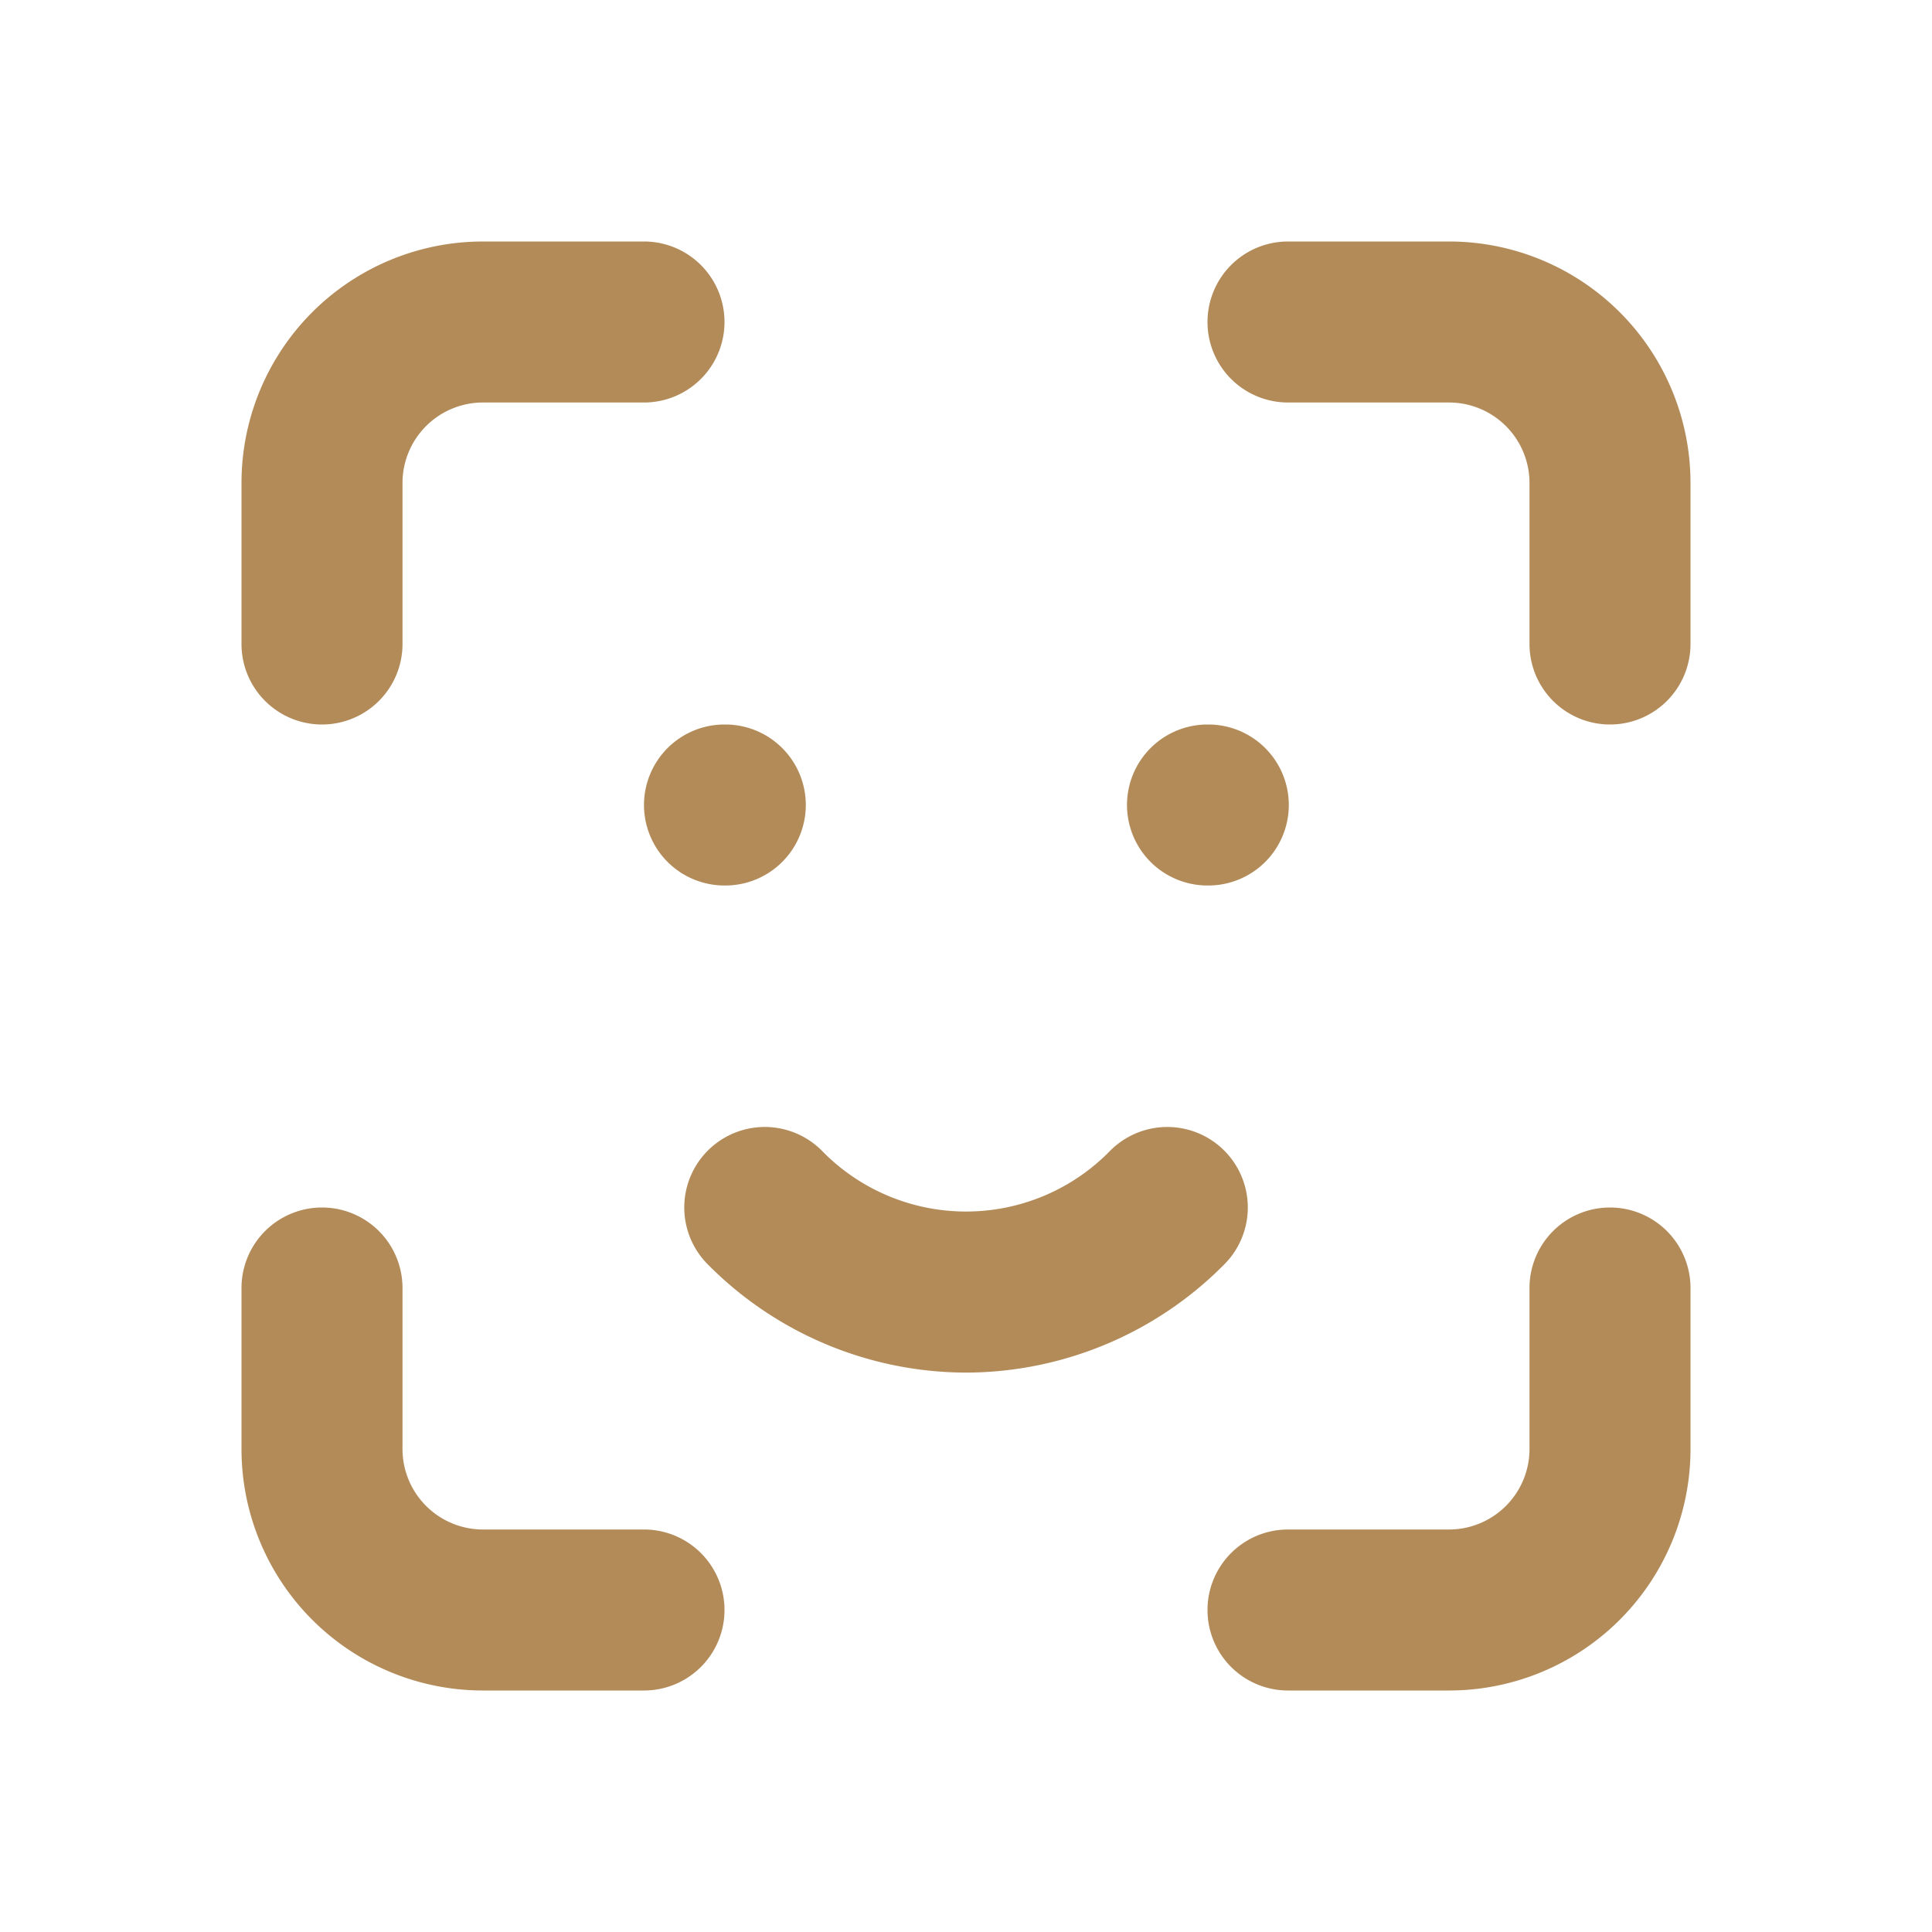
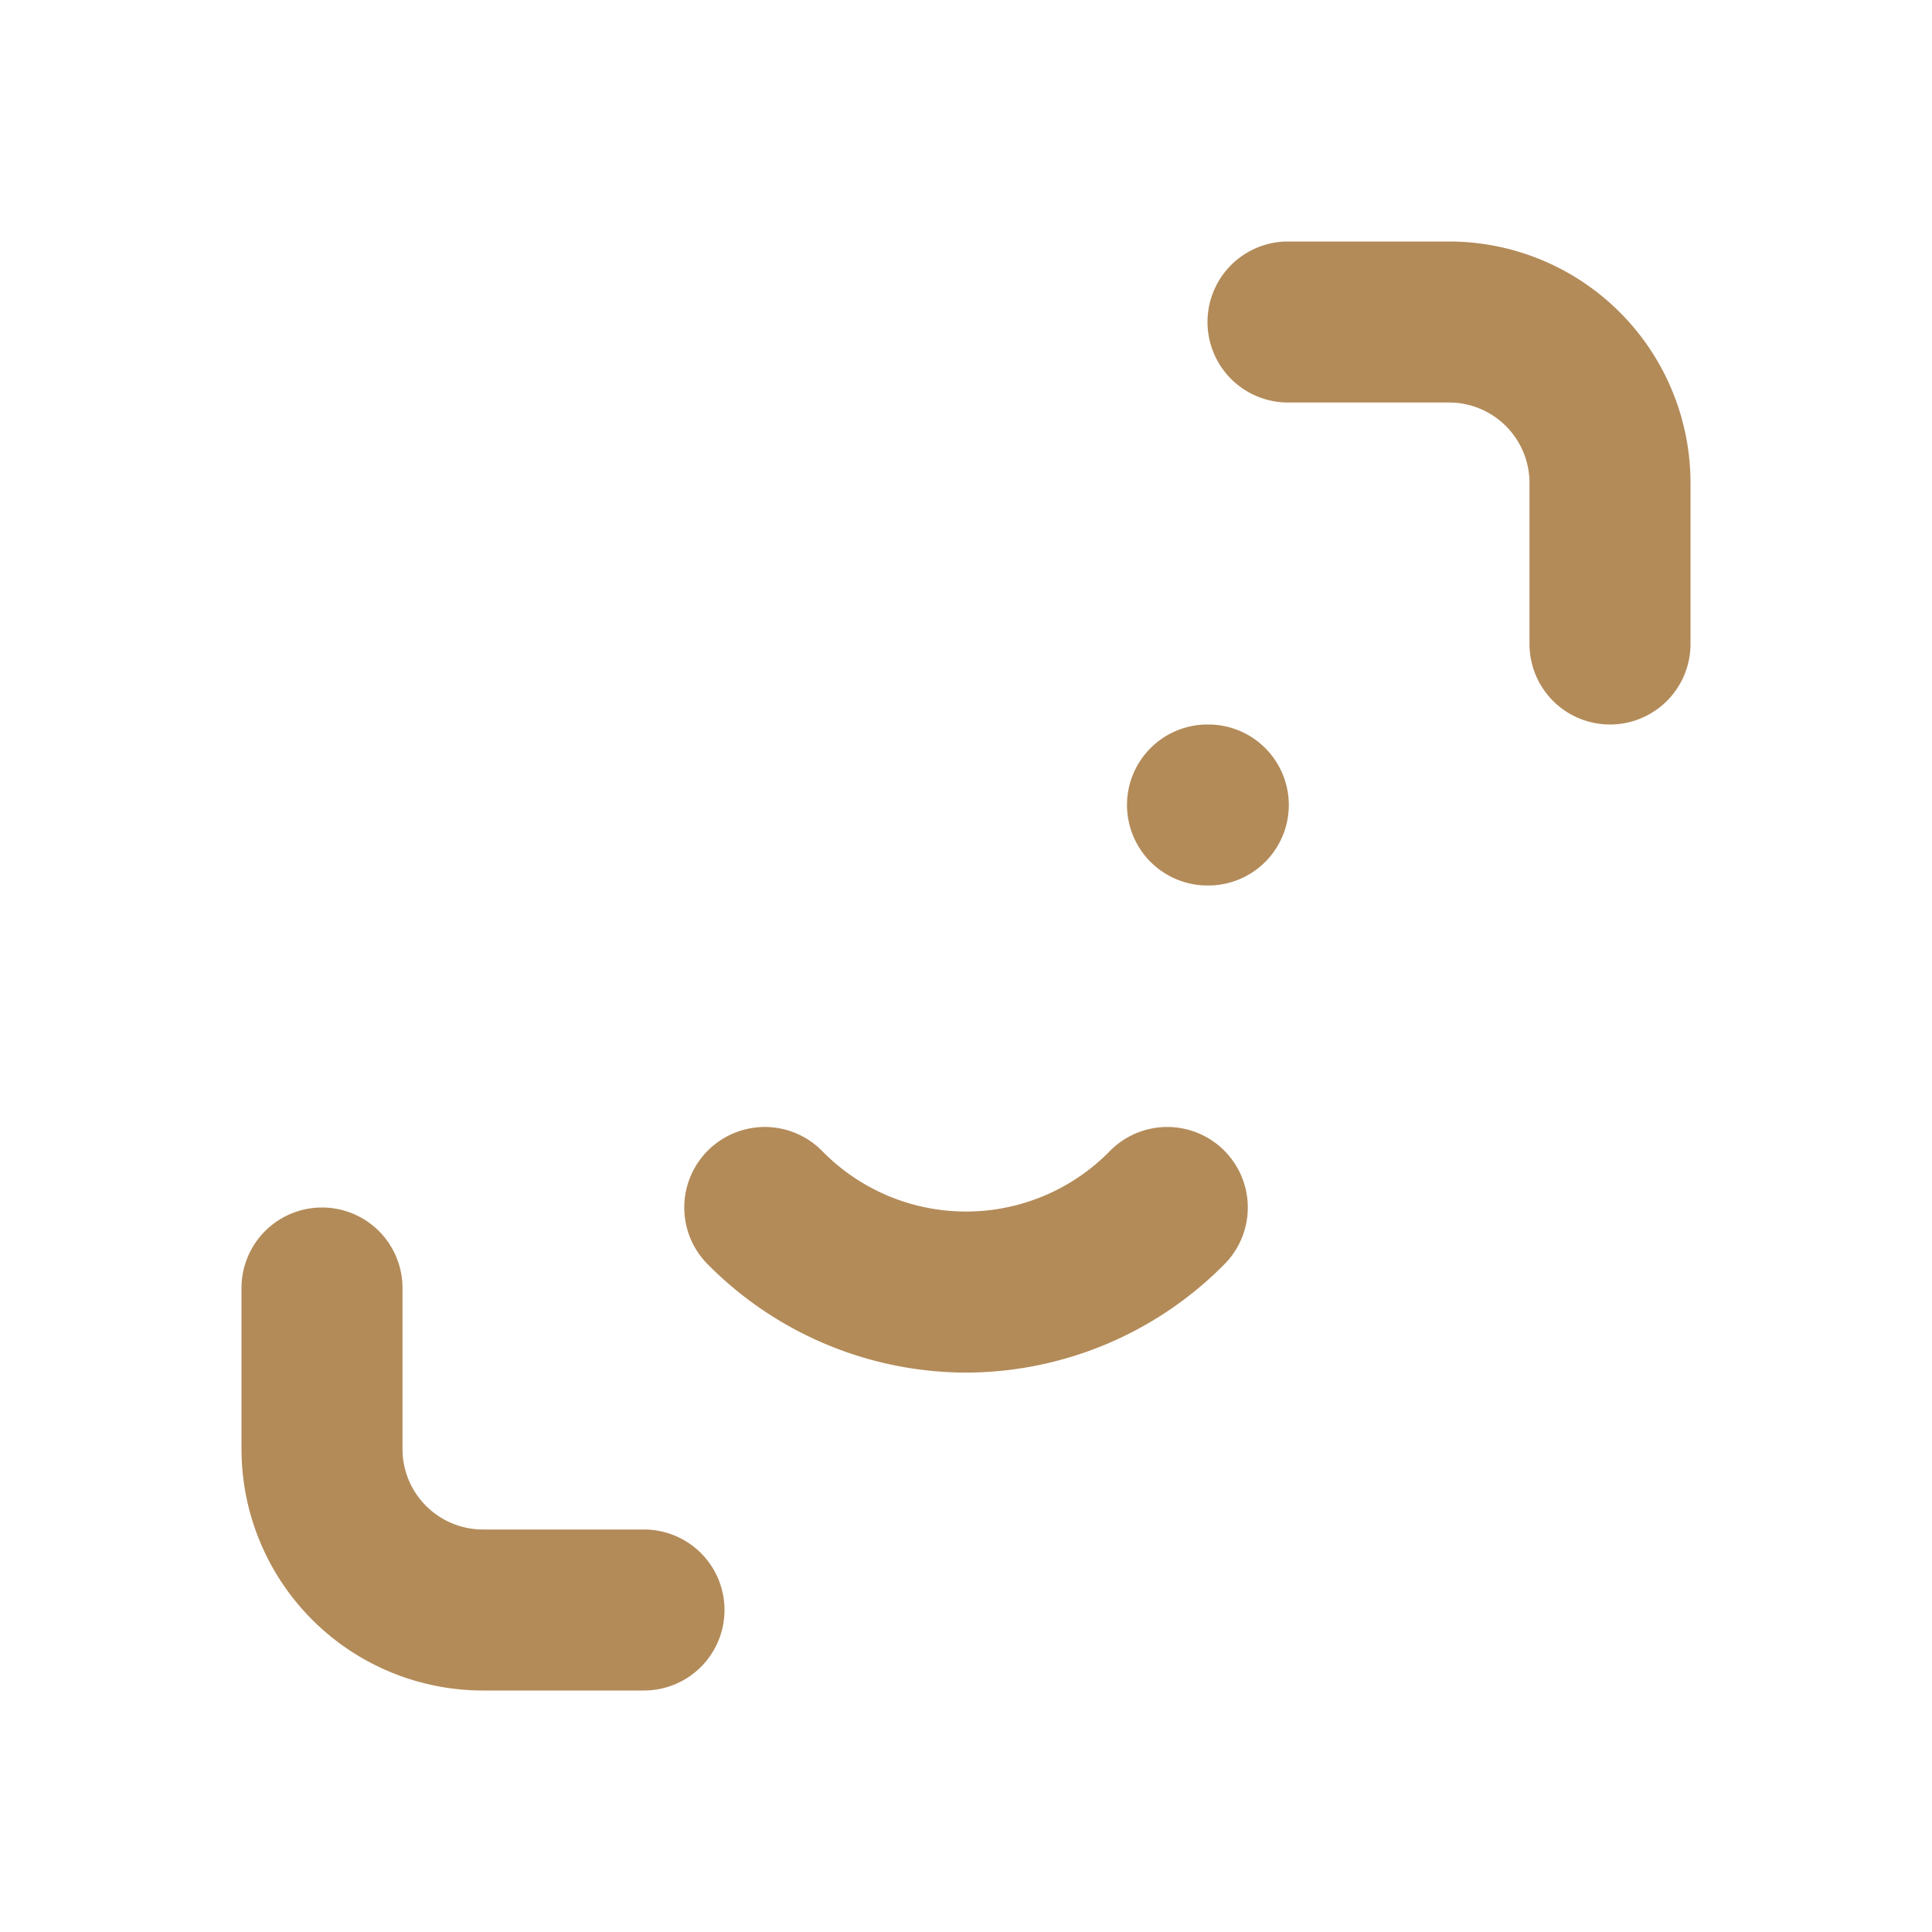
<svg xmlns="http://www.w3.org/2000/svg" id="face-id" width="24" height="24" viewBox="0 0 24 24">
-   <path id="Path_127" data-name="Path 127" d="M0,0H24V24H0Z" fill="none" />
-   <path id="Path_128" data-name="Path 128" d="M4,9A1,1,0,0,1,3,8V6A3,3,0,0,1,6,3H8A1,1,0,0,1,8,5H6A1,1,0,0,0,5,6V8A1,1,0,0,1,4,9Z" fill="#b38b59" />
  <path id="Path_129" data-name="Path 129" d="M8,21H6a3,3,0,0,1-3-3V16a1,1,0,0,1,2,0v2a1,1,0,0,0,1,1H8a1,1,0,0,1,0,2Z" fill="#b38b59" />
  <path id="Path_130" data-name="Path 130" d="M20,9a1,1,0,0,1-1-1V6a1,1,0,0,0-1-1H16a1,1,0,0,1,0-2h2a3,3,0,0,1,3,3V8A1,1,0,0,1,20,9Z" fill="#b38b59" />
-   <path id="Path_131" data-name="Path 131" d="M18,21H16a1,1,0,0,1,0-2h2a1,1,0,0,0,1-1V16a1,1,0,0,1,2,0v2A3,3,0,0,1,18,21Z" fill="#b38b59" />
-   <path id="Line_46" data-name="Line 46" d="M.01,1H0A1,1,0,0,1-1,0,1,1,0,0,1,0-1H.01a1,1,0,0,1,1,1A1,1,0,0,1,.01,1Z" transform="translate(9 10)" fill="#b38b59" />
  <path id="Line_47" data-name="Line 47" d="M.01,1H0A1,1,0,0,1-1,0,1,1,0,0,1,0-1H.01a1,1,0,0,1,1,1A1,1,0,0,1,.01,1Z" transform="translate(15 10)" fill="#b38b59" />
  <path id="Path_132" data-name="Path 132" d="M12,17.051A4.527,4.527,0,0,1,8.786,15.7a1,1,0,1,1,1.429-1.4,2.5,2.5,0,0,0,3.571,0,1,1,0,0,1,1.429,1.4A4.527,4.527,0,0,1,12,17.051Z" fill="#b38b59" />
</svg>